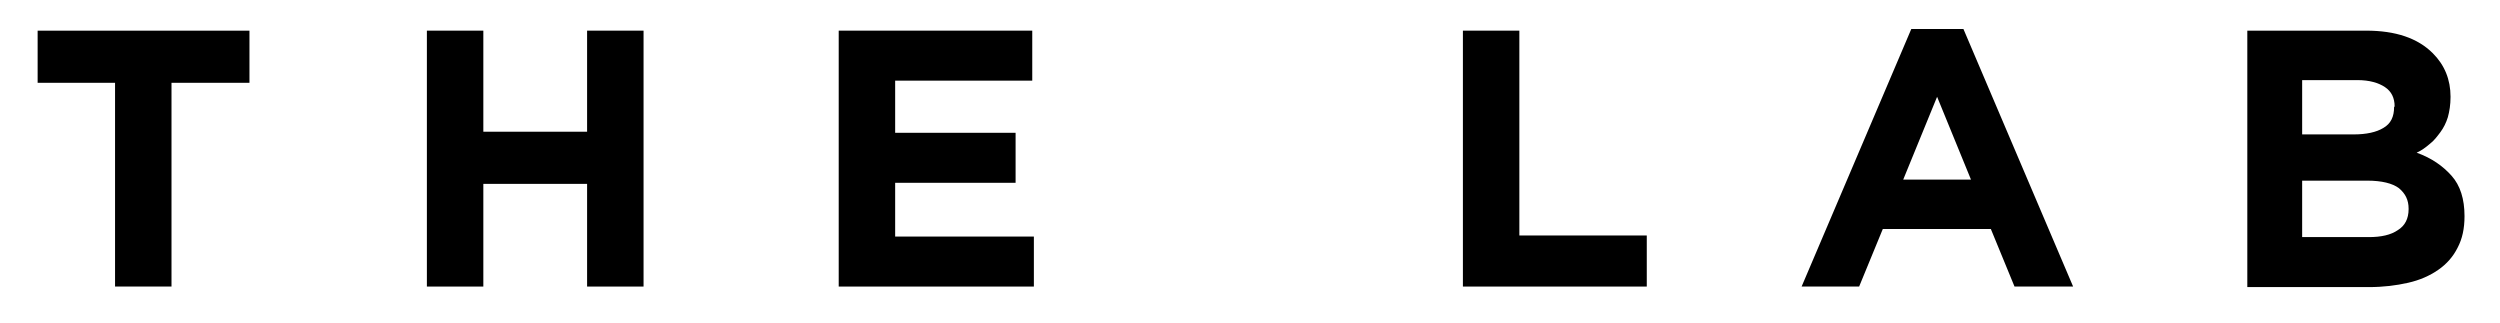
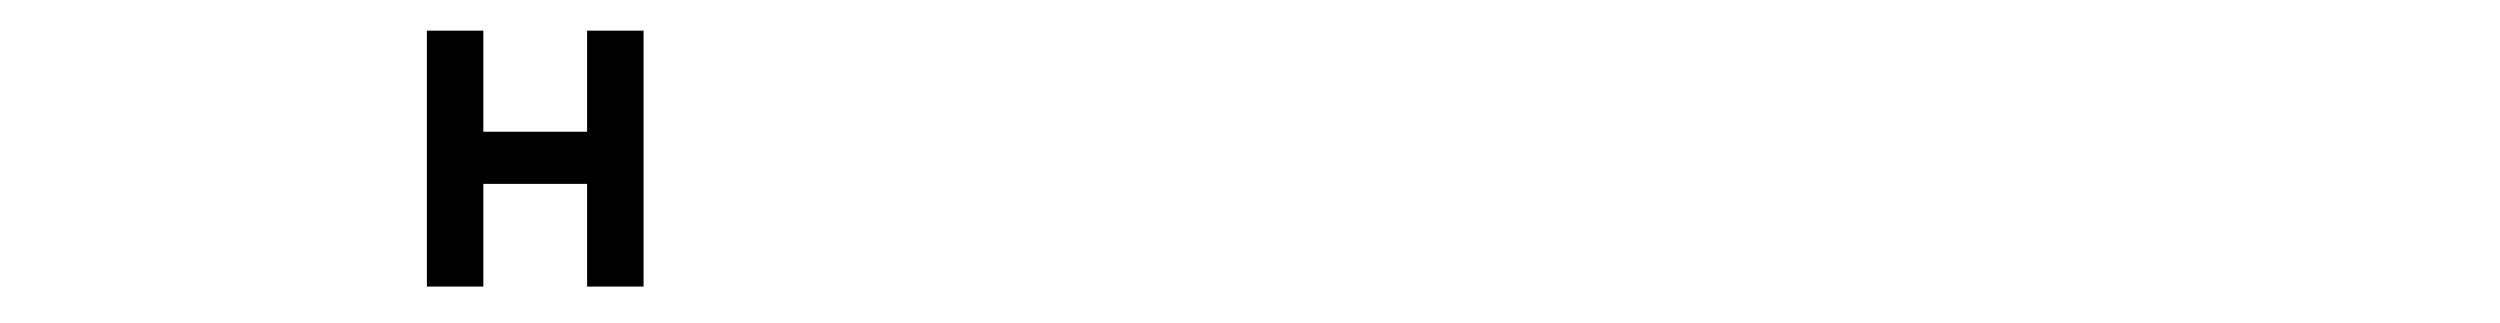
<svg xmlns="http://www.w3.org/2000/svg" id="Ebene_1" data-name="Ebene 1" version="1.1" viewBox="0 0 465 60">
  <defs>
    <style>
      .cls-1 {
        fill: #000;
        stroke-width: 0px;
      }
    </style>
  </defs>
-   <path class="cls-1" d="M21.4,15.4H7V5.7h39.4v9.7h-14.5v37.9h-10.5V15.4Z" />
  <path class="cls-1" d="M79.4,5.7h10.5v18.8h19.3V5.7h10.5v47.6h-10.5v-19.1h-19.3v19.1h-10.5V5.7Z" />
-   <path class="cls-1" d="M156.1,5.7h35.9v9.3h-25.5v9.7h22.4v9.3h-22.4v10h25.8v9.3h-36.3V5.7Z" />
-   <path class="cls-1" d="M272.1,5.7h10.5v38.1h23.7v9.5h-34.2V5.7Z" />
-   <path class="cls-1" d="M355.6,5.4h9.6l20.4,47.9h-10.9l-4.4-10.7h-20.1l-4.4,10.7h-10.7l20.4-47.9ZM366.6,33.4l-6.3-15.4-6.3,15.4h12.6Z" />
-   <path class="cls-1" d="M418,5.7h22.1c5.5,0,9.6,1.4,12.4,4.2,2.2,2.2,3.3,4.9,3.3,8.1h0c0,1.5-.2,2.7-.5,3.8-.3,1-.8,2-1.4,2.8-.6.8-1.2,1.6-2,2.2-.7.6-1.5,1.2-2.4,1.6,2.8,1,4.9,2.5,6.5,4.3s2.4,4.3,2.4,7.5h0c0,2.3-.4,4.2-1.3,5.9-.8,1.6-2,3-3.6,4.1-1.6,1.1-3.4,1.9-5.6,2.4-2.2.5-4.6.8-7.3.8h-22.6V5.7ZM445.4,19.8c0-1.6-.6-2.8-1.8-3.6-1.2-.8-2.9-1.3-5.1-1.3h-10.3v10.1h9.6c2.3,0,4.2-.4,5.5-1.2,1.4-.8,2-2.1,2-3.9h0ZM448,38.8c0-1.6-.6-2.8-1.8-3.8-1.2-.9-3.2-1.4-5.9-1.4h-12.1v10.5h12.4c2.3,0,4.1-.4,5.4-1.3,1.3-.8,2-2.1,2-3.9h0Z" />
</svg>